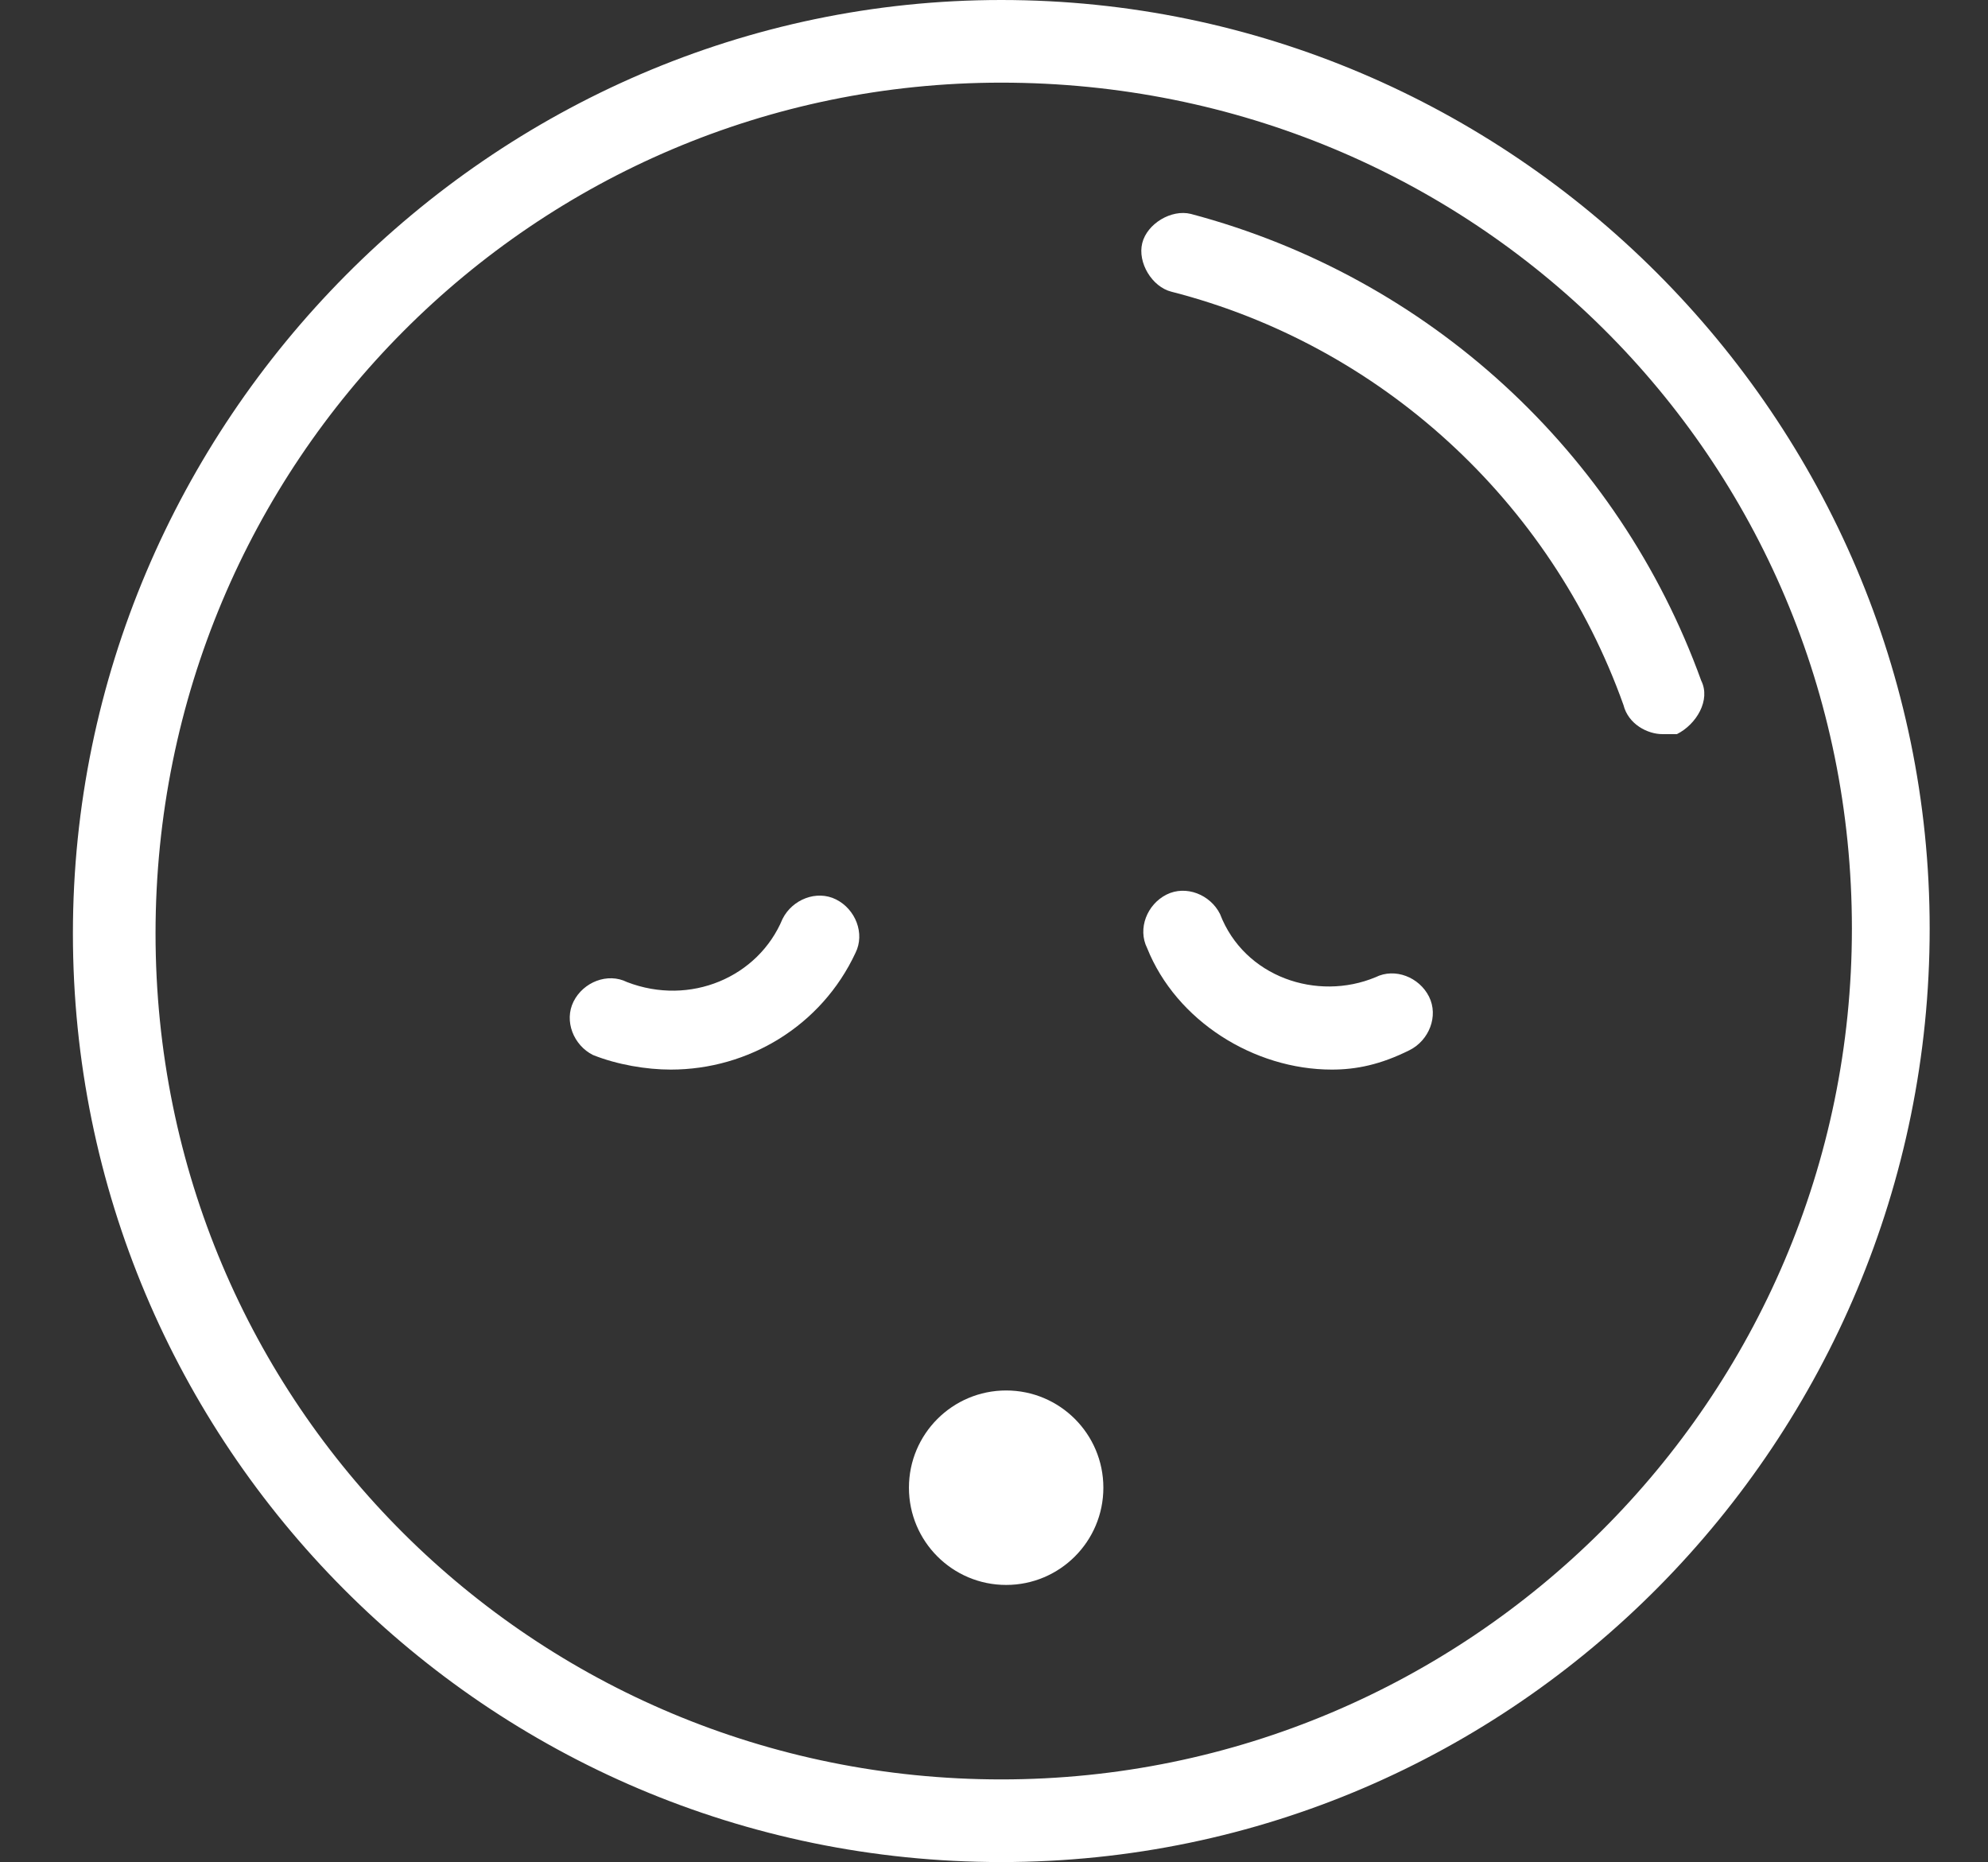
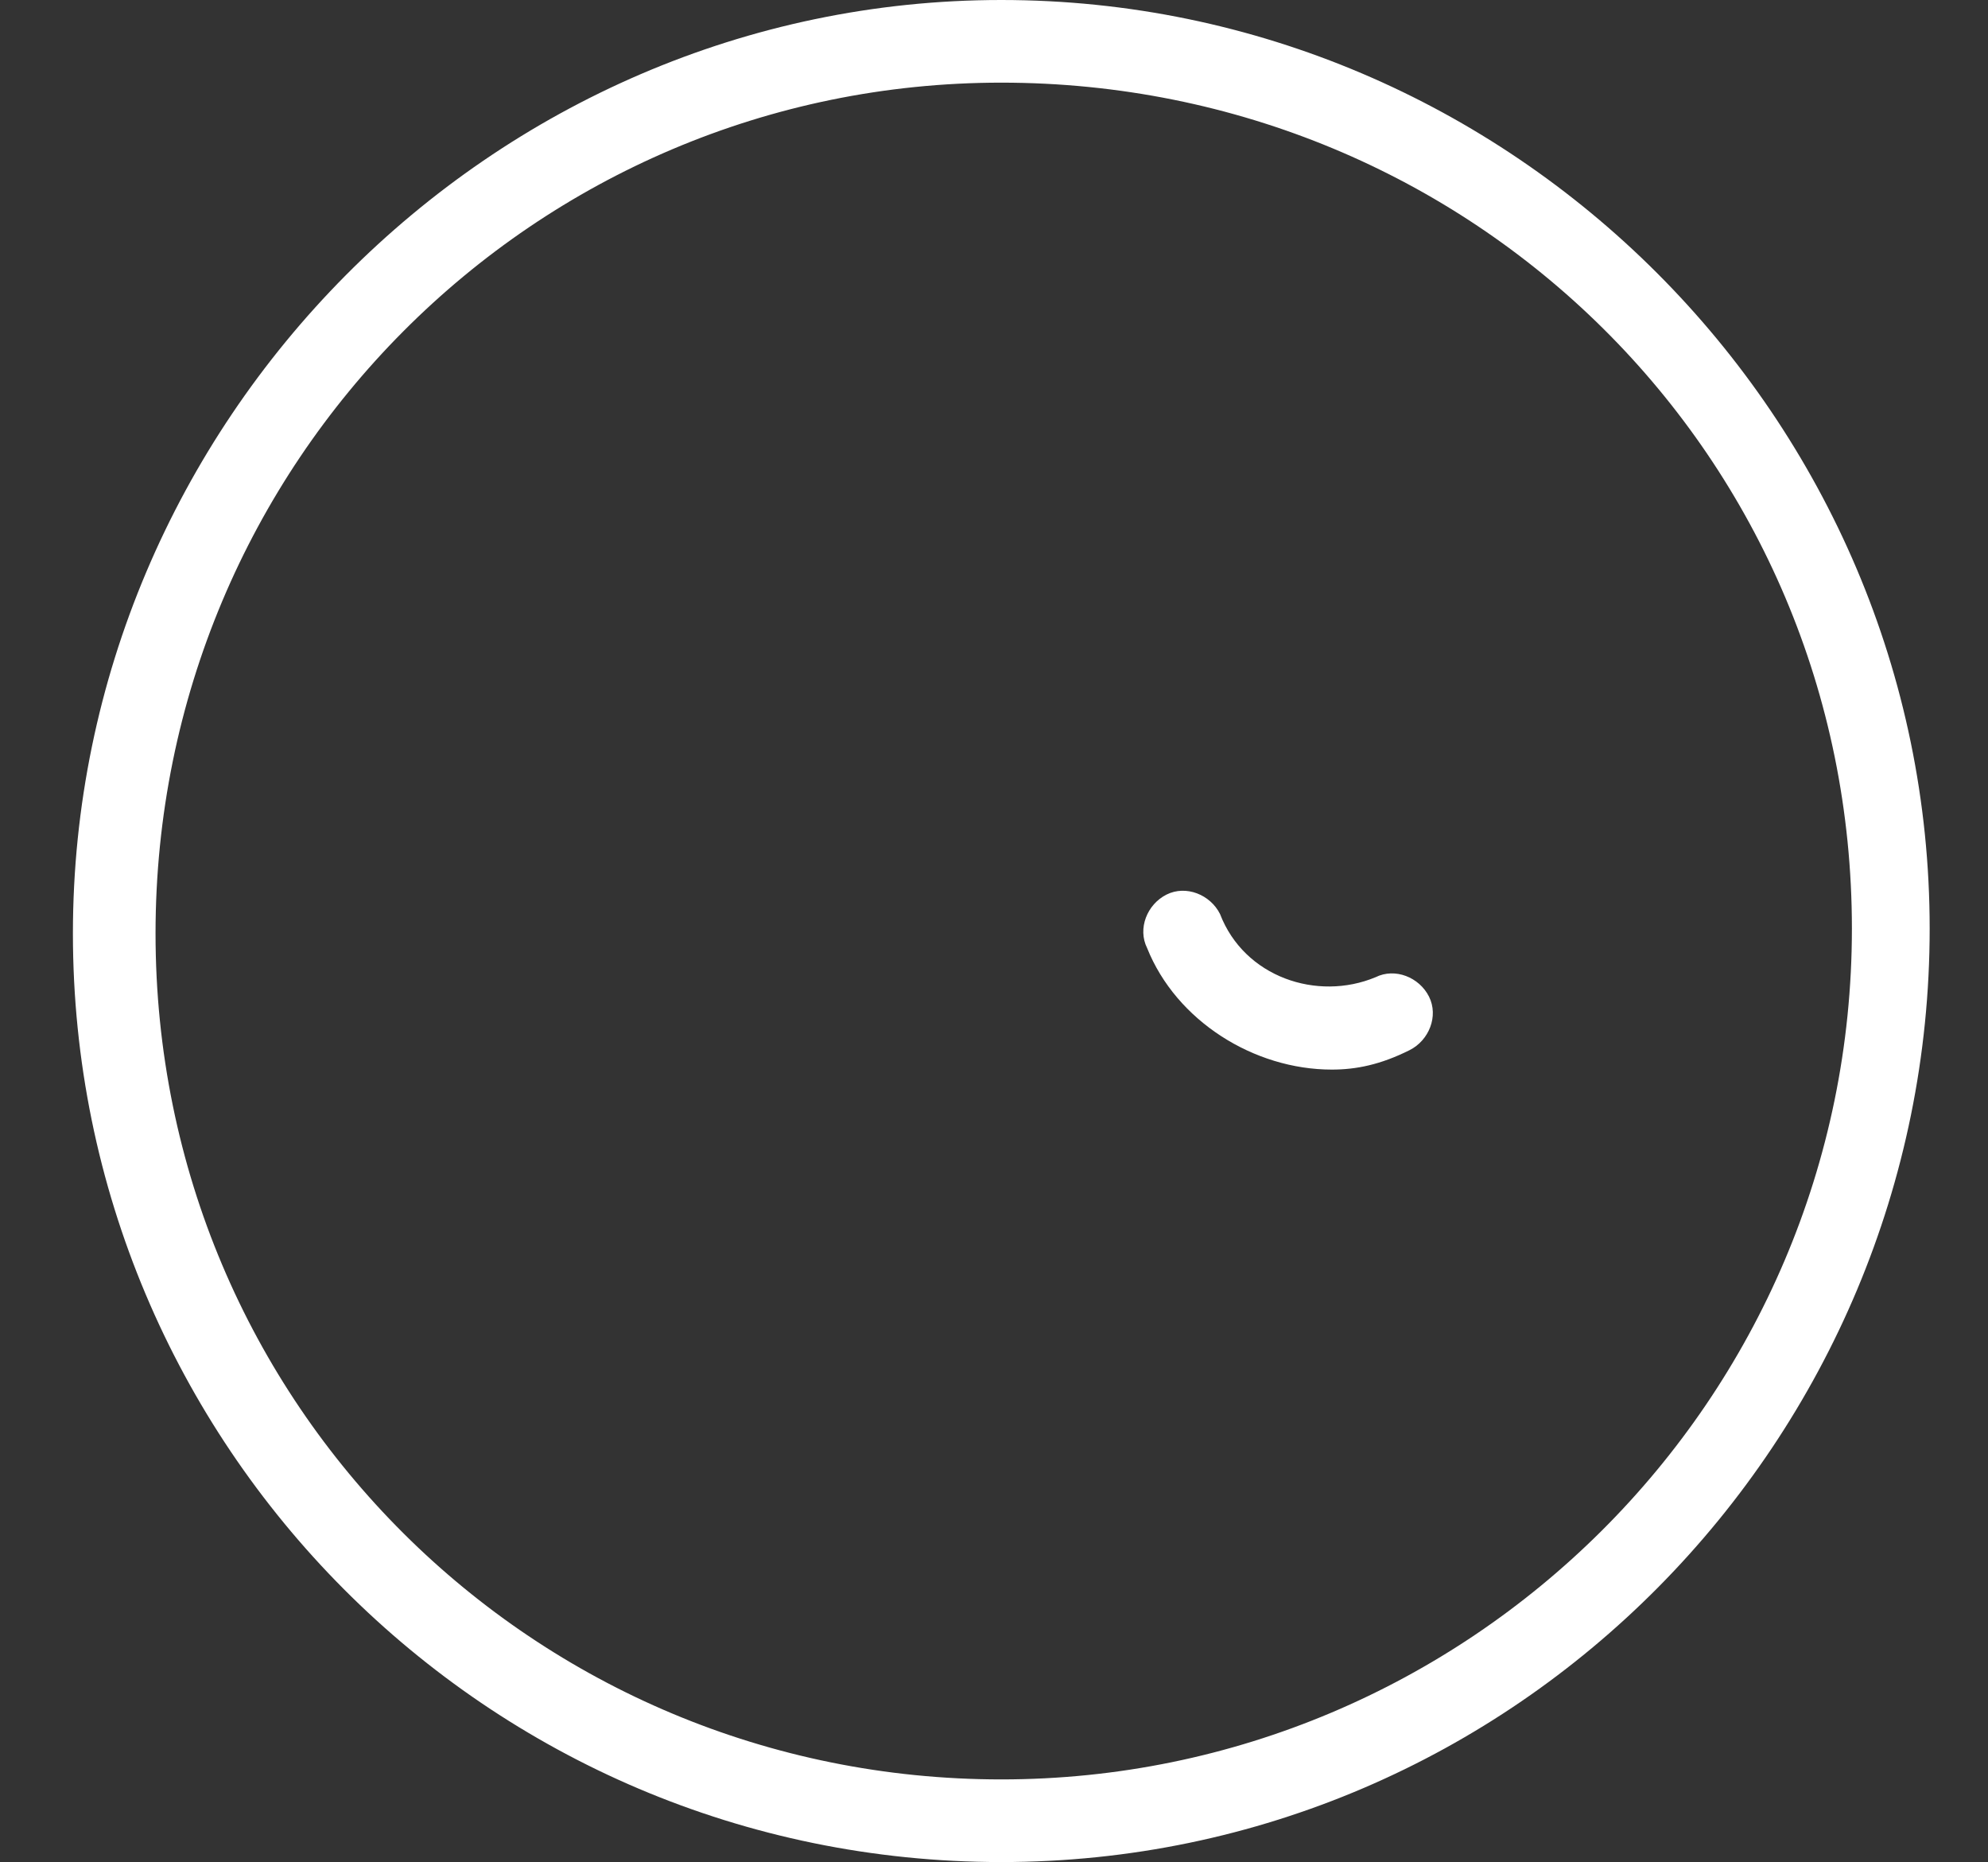
<svg xmlns="http://www.w3.org/2000/svg" version="1.1" x="0px" y="0px" viewBox="0 0 40.9 38.3" style="enable-background:new 0 0 40.9 38.3;" xml:space="preserve">
  <rect x="0" y="0" width="40.9" height="38.3" fill="#333333" stroke="none" />
  <style type="text/css">
	.st0{display:none;}
	.st1{display:inline;}
	.st2{fill:#FFFFFF;}
</style>
  <g id="luna-icon-svg" class="st0">
    <g class="st1">
      <g>
        <g id="XMLID_176_">
          <g id="XMLID_177_">
            <path id="XMLID_178_" class="st2" d="M24.1,11.9c-0.2-0.1-0.4-0.2-0.7-0.2h-3.6l3.4-3.8l0.3-0.3l0.2-0.2       c0.1-0.1,0.1-0.2,0.1-0.3C23.9,7,24,6.9,24,6.8c0-0.2-0.1-0.5-0.3-0.6C23.4,6.1,23,6,22.7,6h-4.2c-0.2,0-0.4,0.1-0.6,0.2       c-0.1,0.1-0.2,0.3-0.2,0.5c0,0.3,0.1,0.5,0.3,0.5c0.3,0.1,0.6,0.1,0.9,0.1h2.7c-0.1,0.2-0.3,0.3-0.4,0.6l-0.7,0.8l-0.9,1       l-1.1,1.2c-0.4,0.4-0.6,0.7-0.8,0.9c-0.3,0.3-0.2,0.8,0.1,1.1c0.2,0.2,0.5,0.3,0.8,0.2h5c0.2,0,0.5-0.1,0.7-0.2       c0.1-0.1,0.2-0.3,0.2-0.5C24.4,12.2,24.3,12,24.1,11.9z" />
          </g>
        </g>
      </g>
      <g>
        <g id="XMLID_171_">
          <g id="XMLID_172_">
-             <path id="XMLID_173_" class="st2" d="M31.7,16.3c-0.1-0.1-0.3-0.2-0.5-0.2h-2.9l2.7-3l0.3-0.3l0.2-0.2c0-0.1,0.1-0.1,0.1-0.2       c0-0.1,0-0.2,0.1-0.2c0-0.2-0.1-0.4-0.2-0.5c-0.2-0.1-0.5-0.1-0.7-0.1h-3.4c-0.2,0-0.4,0-0.5,0.2c-0.1,0.1-0.2,0.2-0.2,0.4       s0.1,0.4,0.2,0.4c0.2,0.1,0.5,0.1,0.7,0.1h2.2c-0.1,0.1-0.2,0.3-0.4,0.5l-0.6,0.6L28,14.5l-0.9,1c-0.3,0.3-0.5,0.6-0.6,0.7       c-0.2,0.3-0.2,0.6,0.1,0.9c0.2,0.1,0.4,0.2,0.6,0.2h4c0.2,0,0.4,0,0.5-0.2c0.1-0.1,0.2-0.2,0.2-0.4       C31.9,16.5,31.8,16.4,31.7,16.3z" />
-           </g>
+             </g>
        </g>
      </g>
      <g>
        <g id="XMLID_167_">
          <g id="XMLID_168_">
-             <path id="XMLID_169_" class="st2" d="M40.7,11.5c-0.2-0.1-0.4-0.2-0.7-0.2h-3.6l3.4-3.8l0.3-0.3L40.3,7       c0.1-0.1,0.1-0.2,0.1-0.3c0-0.1,0.1-0.2,0.1-0.3c0-0.2-0.1-0.5-0.3-0.6c-0.3-0.1-0.6-0.2-0.9-0.2H35c-0.2,0-0.4,0.1-0.6,0.2       c-0.1,0.1-0.2,0.3-0.2,0.5c0,0.3,0.1,0.5,0.3,0.5c0.3,0.1,0.6,0.1,0.9,0.1h2.7c-0.1,0.2-0.3,0.3-0.4,0.6L37,8.3l-0.9,1L35,10.5       c-0.4,0.4-0.6,0.7-0.8,0.9c-0.3,0.3-0.2,0.8,0.1,1.1c0.2,0.2,0.5,0.3,0.8,0.2h5c0.2,0,0.5,0,0.7-0.2c0.1-0.1,0.2-0.3,0.2-0.5       C40.9,11.8,40.8,11.6,40.7,11.5z" />
+             <path id="XMLID_169_" class="st2" d="M40.7,11.5c-0.2-0.1-0.4-0.2-0.7-0.2h-3.6l3.4-3.8l0.3-0.3L40.3,7       c0.1-0.1,0.1-0.2,0.1-0.3c0-0.1,0.1-0.2,0.1-0.3c0-0.2-0.1-0.5-0.3-0.6c-0.3-0.1-0.6-0.2-0.9-0.2c-0.2,0-0.4,0.1-0.6,0.2       c-0.1,0.1-0.2,0.3-0.2,0.5c0,0.3,0.1,0.5,0.3,0.5c0.3,0.1,0.6,0.1,0.9,0.1h2.7c-0.1,0.2-0.3,0.3-0.4,0.6L37,8.3l-0.9,1L35,10.5       c-0.4,0.4-0.6,0.7-0.8,0.9c-0.3,0.3-0.2,0.8,0.1,1.1c0.2,0.2,0.5,0.3,0.8,0.2h5c0.2,0,0.5,0,0.7-0.2c0.1-0.1,0.2-0.3,0.2-0.5       C40.9,11.8,40.8,11.6,40.7,11.5z" />
          </g>
        </g>
      </g>
      <g>
        <g id="XMLID_181_">
          <g id="XMLID_182_">
-             <path id="XMLID_183_" class="st2" d="M37.7,25.8c-0.2-0.3-0.6-0.3-0.9-0.2c-9.2,3.8-19.9-0.6-23.7-9.8       c-1.9-4.7-1.8-10,0.3-14.6c0.2-0.4,0-0.9-0.4-1.1c-0.2-0.1-0.5-0.1-0.7,0C2.2,4.2-2.7,15.8,1.5,26c4.2,10.1,15.8,15,25.9,10.8       c4.6-1.9,8.4-5.5,10.5-10C38,26.5,37.9,26.1,37.7,25.8z M19.9,36.6c-10,0-18.1-8.1-18.1-18.2c0-6.6,3.6-12.6,9.3-15.9       c-0.7,2-1,4.1-1,6.3c0,11,8.9,19.9,19.9,19.9c1.8,0,3.7-0.3,5.4-0.8C32,33.3,26.2,36.6,19.9,36.6z" />
-           </g>
+             </g>
        </g>
      </g>
    </g>
    <g id="XMLID_214_" class="st1">
	</g>
    <g id="XMLID_215_" class="st1">
	</g>
    <g id="XMLID_216_" class="st1">
	</g>
    <g id="XMLID_217_" class="st1">
	</g>
    <g id="XMLID_218_" class="st1">
	</g>
    <g id="XMLID_219_" class="st1">
	</g>
  </g>
  <g id="Capa_2">
    <g>
      <g>
        <path class="st2" d="M20.6,38.3c-10.6,0-19.1-8.6-19.1-19.1S10.1,0,20.6,0s19.1,8.6,19.1,19.1S31.2,38.3,20.6,38.3z M20.6,1.7     C11,1.7,3.2,9.5,3.2,19.2S11,36.6,20.6,36.6s17.5-7.8,17.5-17.5S30.3,1.7,20.6,1.7z" />
      </g>
      <g>
-         <path class="st2" d="M34.2,15.1c-0.3,0-0.7-0.2-0.8-0.6c-1.5-4.2-5-7.4-9.3-8.5c-0.4-0.1-0.7-0.6-0.6-1c0.1-0.4,0.6-0.7,1-0.6     C29.4,5.7,33.3,9.3,35,14c0.2,0.4-0.1,0.9-0.5,1.1C34.4,15.1,34.3,15.1,34.2,15.1z" />
-       </g>
+         </g>
      <g>
        <path class="st2" d="M27.4,22c-1.6,0-3.2-1-3.8-2.5c-0.2-0.4,0-0.9,0.4-1.1c0.4-0.2,0.9,0,1.1,0.4c0.5,1.3,2,1.8,3.2,1.3     c0.4-0.2,0.9,0,1.1,0.4c0.2,0.4,0,0.9-0.4,1.1C28.4,21.9,27.9,22,27.4,22z" />
      </g>
      <g>
-         <path class="st2" d="M13.8,22c-0.5,0-1.1-0.1-1.6-0.3c-0.4-0.2-0.6-0.7-0.4-1.1c0.2-0.4,0.7-0.6,1.1-0.4c1.3,0.5,2.7-0.1,3.2-1.3     c0.2-0.4,0.7-0.6,1.1-0.4c0.4,0.2,0.6,0.7,0.4,1.1C16.9,21.1,15.4,22,13.8,22z" />
-       </g>
+         </g>
      <g>
-         <circle class="st2" cx="20.7" cy="30.6" r="2" />
-       </g>
+         </g>
    </g>
  </g>
</svg>